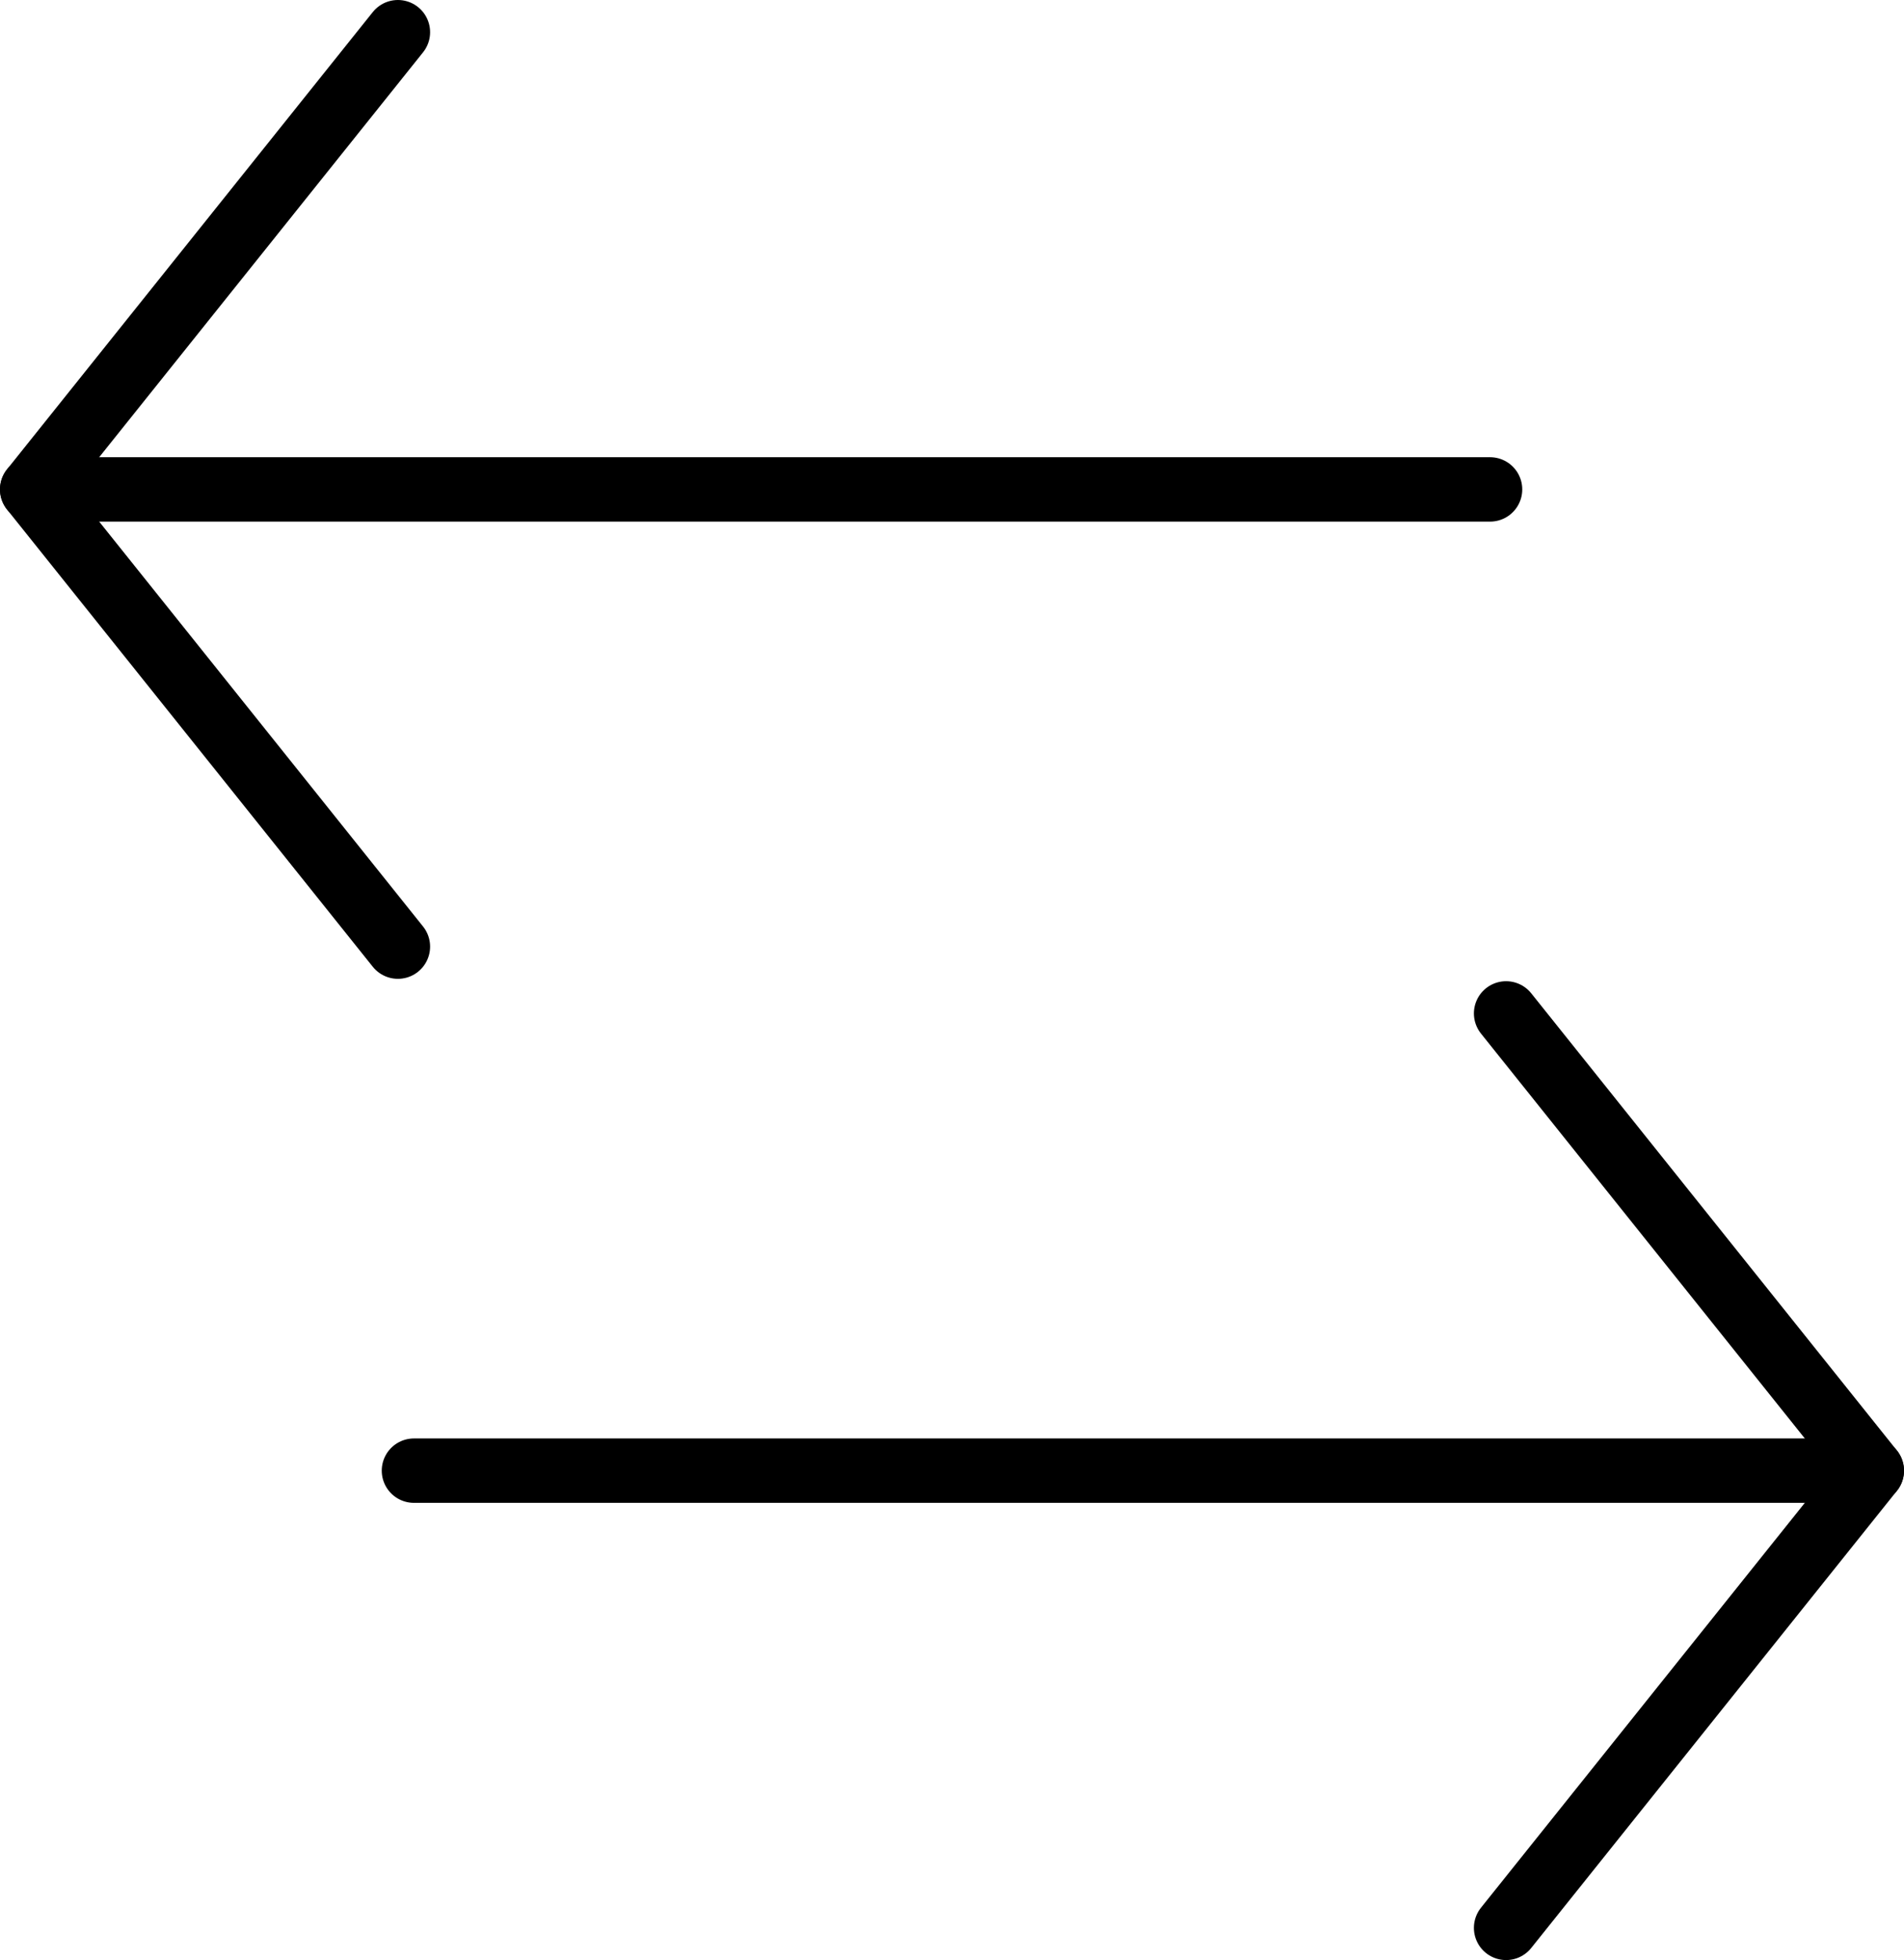
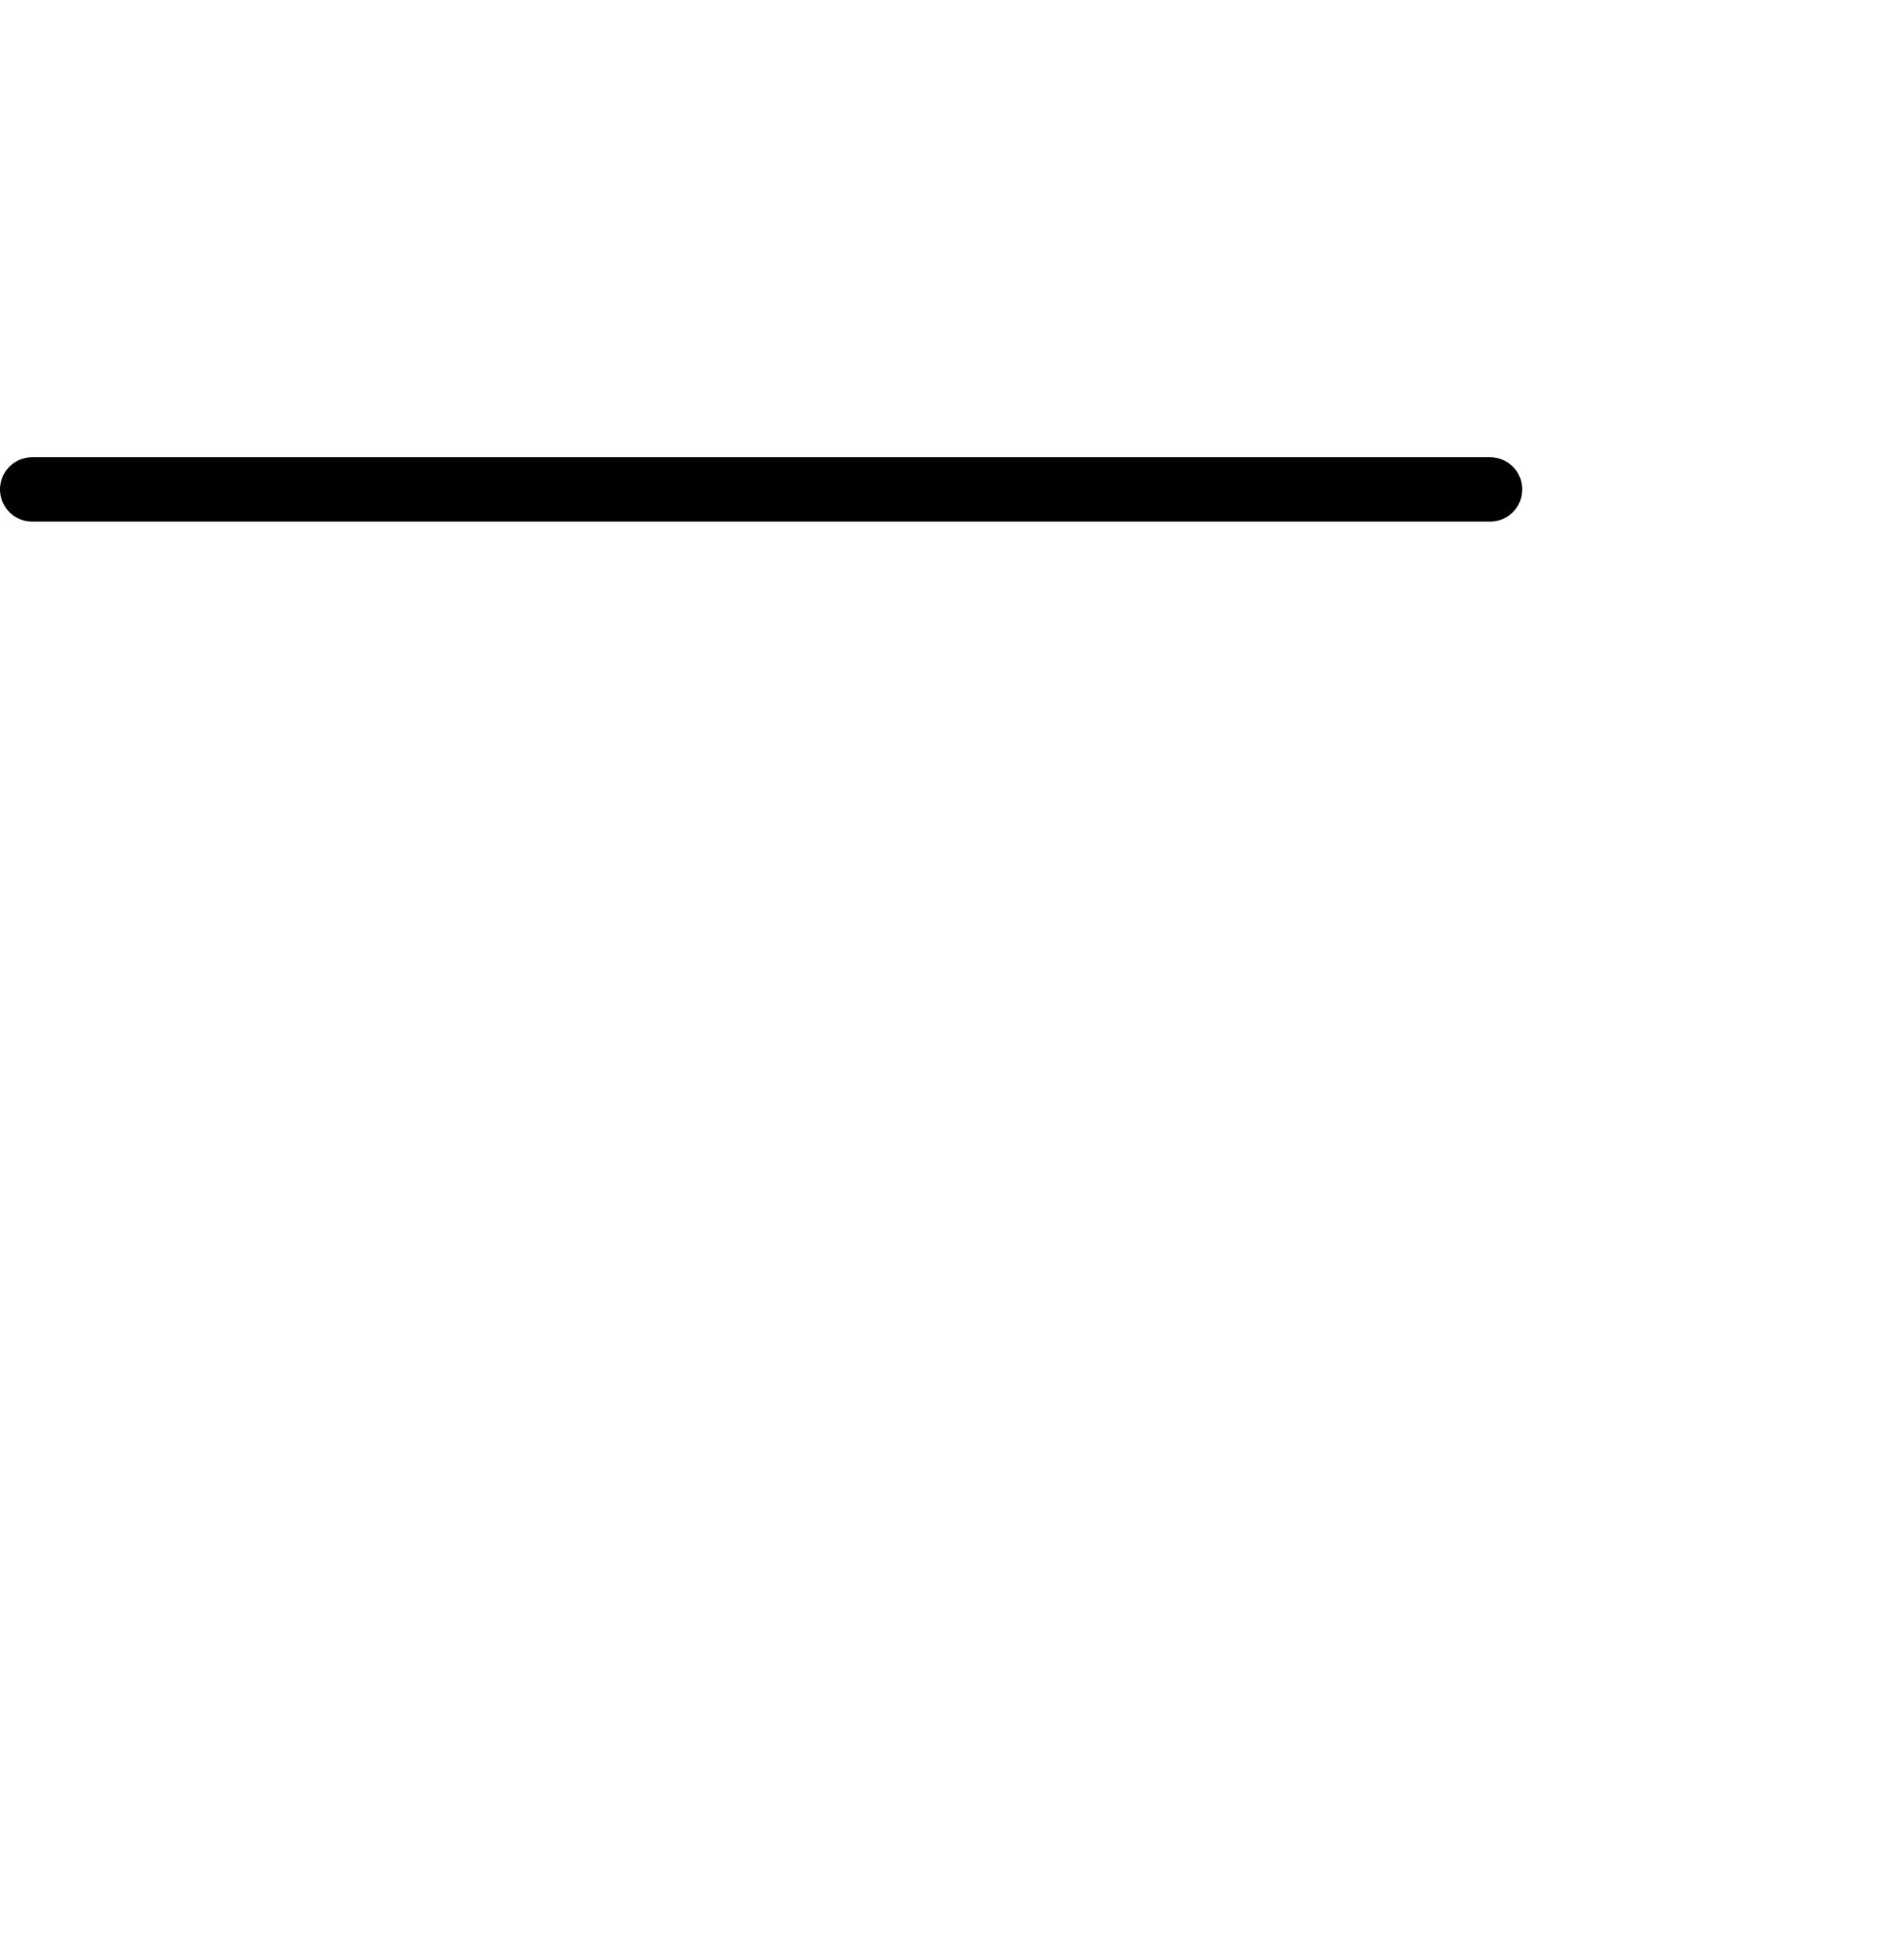
<svg xmlns="http://www.w3.org/2000/svg" id="Calque_1" viewBox="0 0 591.38 608.67">
  <defs>
    <style>.cls-1{fill:none;stroke:#000;stroke-linecap:round;stroke-linejoin:round;stroke-width:20px;}</style>
  </defs>
  <line class="cls-1" x1="10" y1="151.98" x2="462.81" y2="151.98" />
-   <polyline class="cls-1" points="123.59 10 10 151.98 123.59 293.96" />
-   <line class="cls-1" x1="581.38" y1="456.69" x2="128.57" y2="456.69" />
-   <polyline class="cls-1" points="467.79 598.67 581.38 456.69 467.79 314.7" />
</svg>